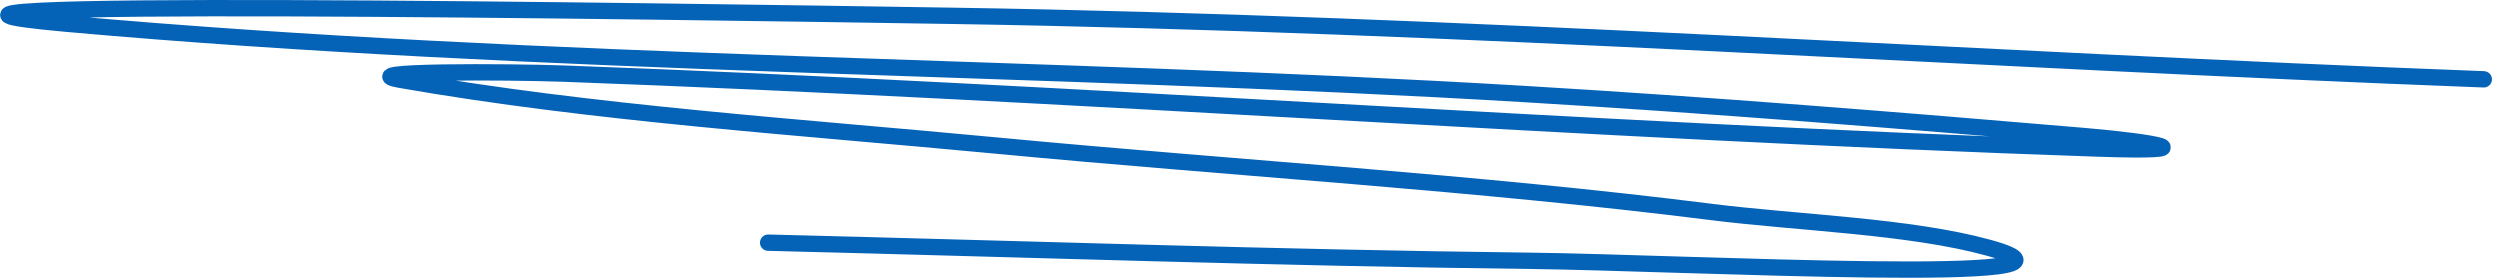
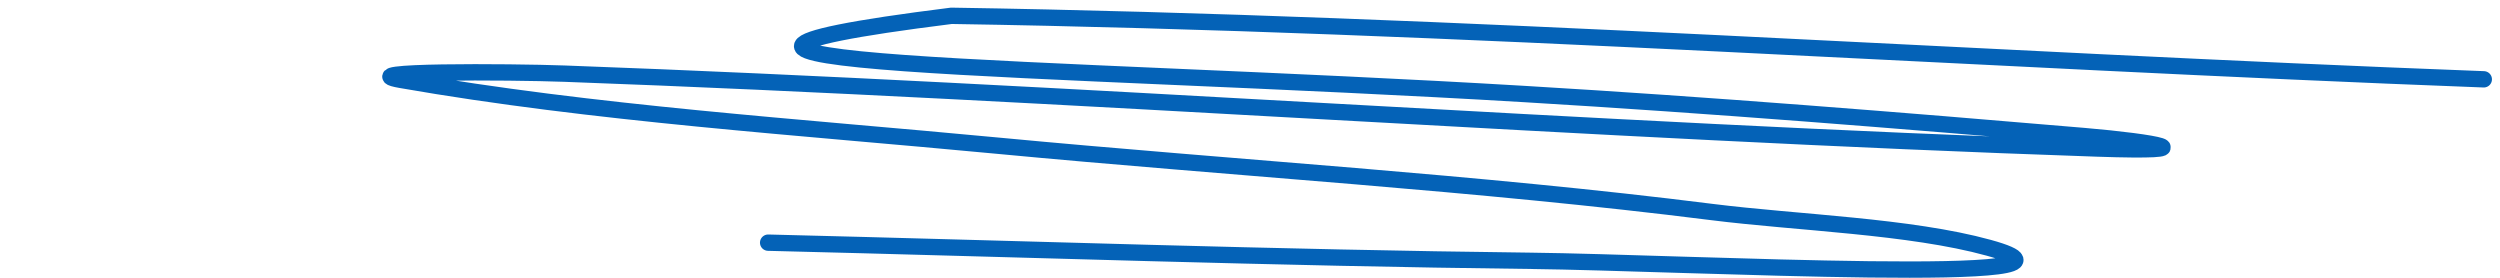
<svg xmlns="http://www.w3.org/2000/svg" width="306" height="34" viewBox="0 0 306 34" fill="none">
-   <path d="M304.016 9.709C241.351 7.339 179.226 2.918 116.447 1.935C80.36 1.369 -27.556 -0.286 8.164 2.906C66.877 8.154 127.557 7.985 186.672 11.514C209.576 12.882 232.296 14.714 255.085 16.651C263.854 17.397 270.703 18.656 256.67 18.179C194.039 16.046 131.733 11.307 69.101 9.015C62.418 8.771 42.615 8.652 49.053 9.779C72.652 13.911 97.968 15.539 122.11 17.831C151.181 20.592 180.723 22.316 209.552 25.954C219.907 27.26 233.777 27.668 243.418 30.327C260.479 35.032 206.057 32.138 187.351 31.924C156.22 31.566 125.125 30.465 94.02 29.702" stroke="#0462B7" stroke-width="2" stroke-linecap="round" stroke-linejoin="round" />
+   <path d="M304.016 9.709C241.351 7.339 179.226 2.918 116.447 1.935C66.877 8.154 127.557 7.985 186.672 11.514C209.576 12.882 232.296 14.714 255.085 16.651C263.854 17.397 270.703 18.656 256.67 18.179C194.039 16.046 131.733 11.307 69.101 9.015C62.418 8.771 42.615 8.652 49.053 9.779C72.652 13.911 97.968 15.539 122.11 17.831C151.181 20.592 180.723 22.316 209.552 25.954C219.907 27.26 233.777 27.668 243.418 30.327C260.479 35.032 206.057 32.138 187.351 31.924C156.22 31.566 125.125 30.465 94.02 29.702" stroke="#0462B7" stroke-width="2" stroke-linecap="round" stroke-linejoin="round" />
</svg>